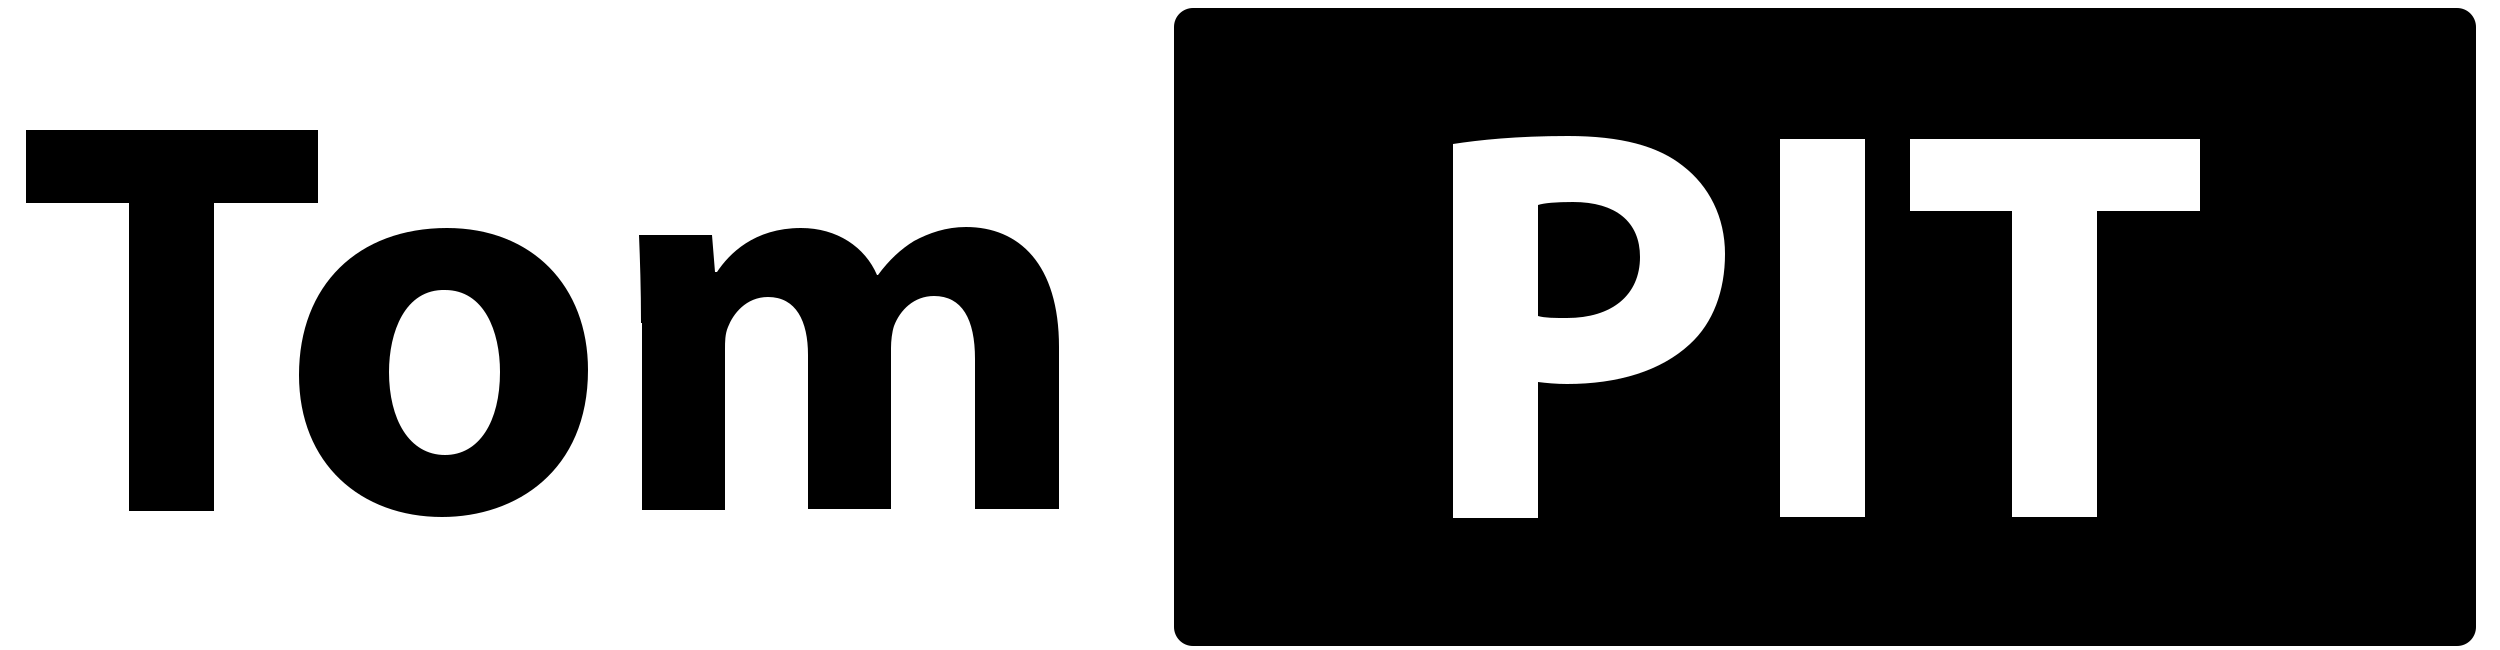
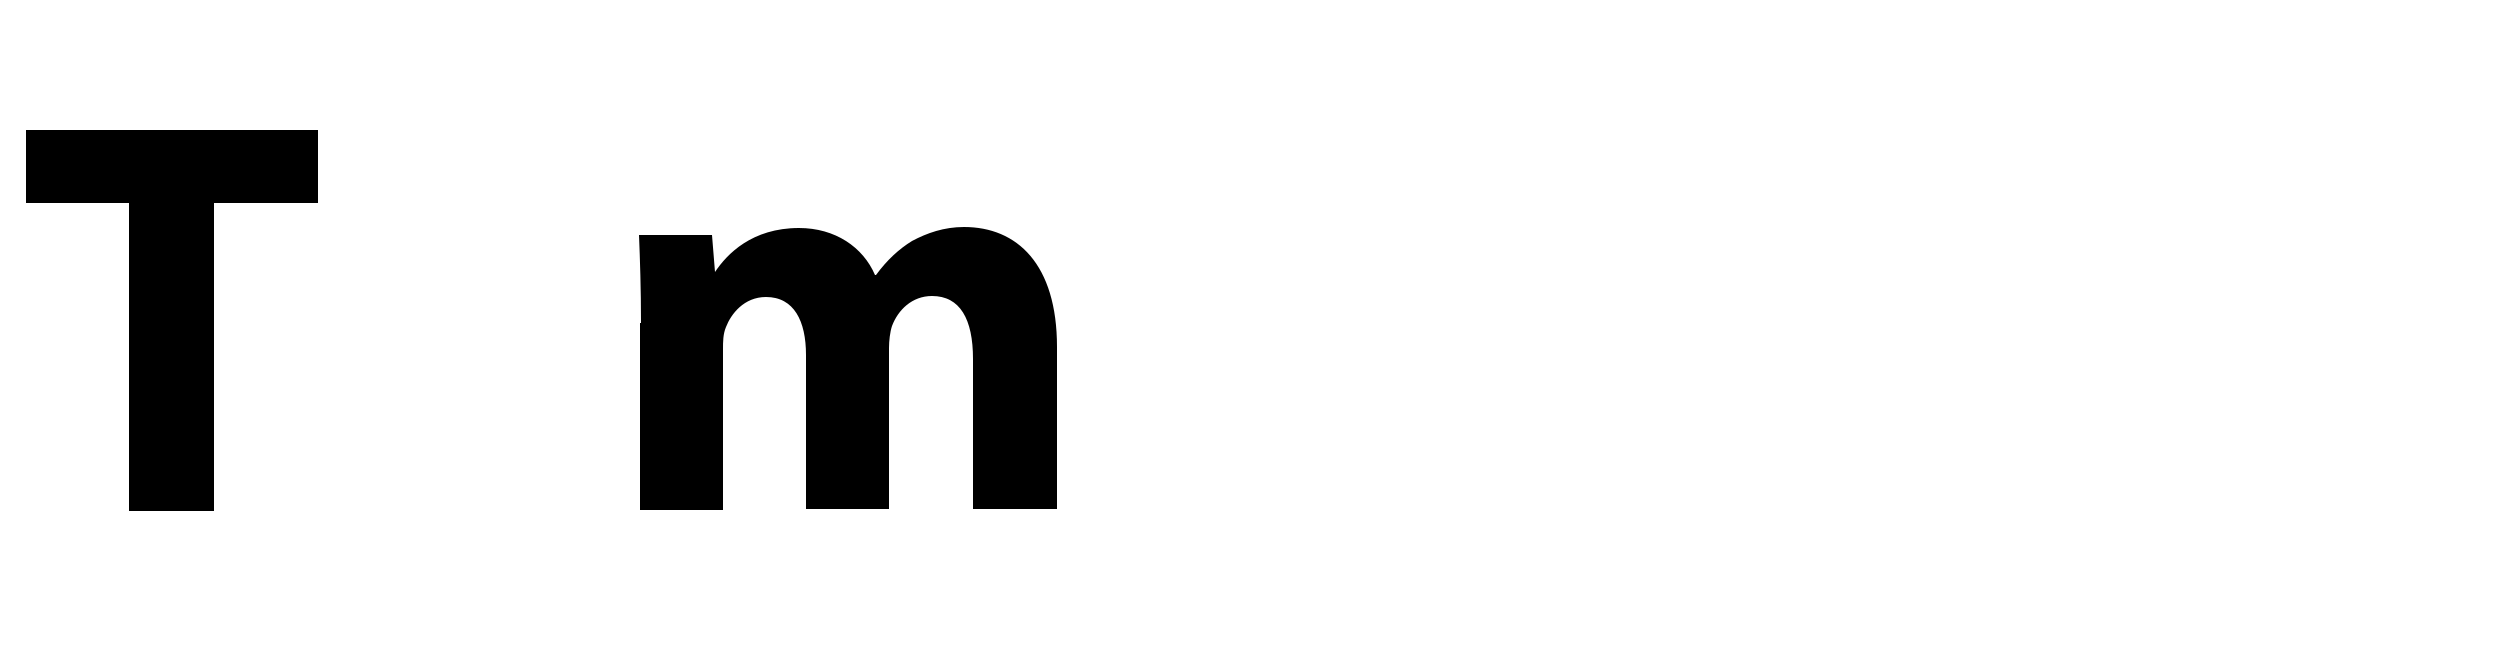
<svg xmlns="http://www.w3.org/2000/svg" version="1.1" id="Layer_1" x="0px" y="0px" viewBox="0 0 250 65" style="enable-background:new 0 0 250 65;" xml:space="preserve">
-   <path d="M164,25.7c0-3.5-2.4-5.5-6.7-5.5c-1.7,0-2.9,0.1-3.5,0.3v11.1c0.7,0.2,1.6,0.2,2.9,0.2C161.2,31.8,164,29.5,164,25.7   M220,21.1h-10.3v30.6h-8.5V21.1H191v-7.2h29V21.1z M186.5,51.7H178V13.9h8.5V51.7z M172.5,25.4c0,3.7-1.2,6.9-3.5,9  c-2.9,2.7-7.2,4-12.3,4c-1.1,0-2.1-0.1-2.9-0.2v13.6h-8.5V14.4c2.6-0.4,6.3-0.8,11.5-0.8c5.3,0,9,1,11.5,3  C170.9,18.6,172.5,21.7,172.5,25.4 M247.6,62.7v-60c0-1-0.8-1.9-1.9-1.9H119.3c-1,0-1.9,0.8-1.9,1.9v60c0,1,0.8,1.9,1.9,1.9h126.4  C246.8,64.6,247.6,63.7,247.6,62.7" />
-   <path d="M64.1,32.3c0-3.4-0.1-6.3-0.2-8.8h7.3l0.3,3.7h0.2c1.2-1.8,3.7-4.4,8.4-4.4c3.6,0,6.4,1.9,7.6,4.7h0.1  c1.1-1.5,2.3-2.6,3.6-3.4c1.5-0.8,3.2-1.4,5.2-1.4c5.3,0,9.3,3.7,9.3,12v16.2h-8.4v-15c0-4-1.3-6.3-4.1-6.3c-2,0-3.4,1.4-4,3  c-0.2,0.6-0.3,1.5-0.3,2.2v16.1h-8.3V35.5c0-3.4-1.2-5.8-4-5.8c-2.2,0-3.5,1.7-4,3c-0.3,0.7-0.3,1.5-0.3,2.2v16.1h-8.3V32.3z" />
-   <path d="M38.9,37.2c0,4.7,2,8.3,5.6,8.3c3.4,0,5.5-3.3,5.5-8.3c0-4.1-1.6-8.2-5.5-8.2C40.5,28.9,38.9,33.2,38.9,37.2 M58.8,37  c0,10.1-7.2,14.7-14.6,14.7c-8.1,0-14.3-5.3-14.3-14.2c0-9,5.9-14.7,14.8-14.7C53.2,22.8,58.8,28.6,58.8,37" />
+   <path d="M64.1,32.3c0-3.4-0.1-6.3-0.2-8.8h7.3l0.3,3.7c1.2-1.8,3.7-4.4,8.4-4.4c3.6,0,6.4,1.9,7.6,4.7h0.1  c1.1-1.5,2.3-2.6,3.6-3.4c1.5-0.8,3.2-1.4,5.2-1.4c5.3,0,9.3,3.7,9.3,12v16.2h-8.4v-15c0-4-1.3-6.3-4.1-6.3c-2,0-3.4,1.4-4,3  c-0.2,0.6-0.3,1.5-0.3,2.2v16.1h-8.3V35.5c0-3.4-1.2-5.8-4-5.8c-2.2,0-3.5,1.7-4,3c-0.3,0.7-0.3,1.5-0.3,2.2v16.1h-8.3V32.3z" />
  <polygon points="2.6,13 2.6,20.3 12.9,20.3 12.9,51.1 21.4,51.1 21.4,20.3 31.8,20.3 31.8,13 " />
</svg>